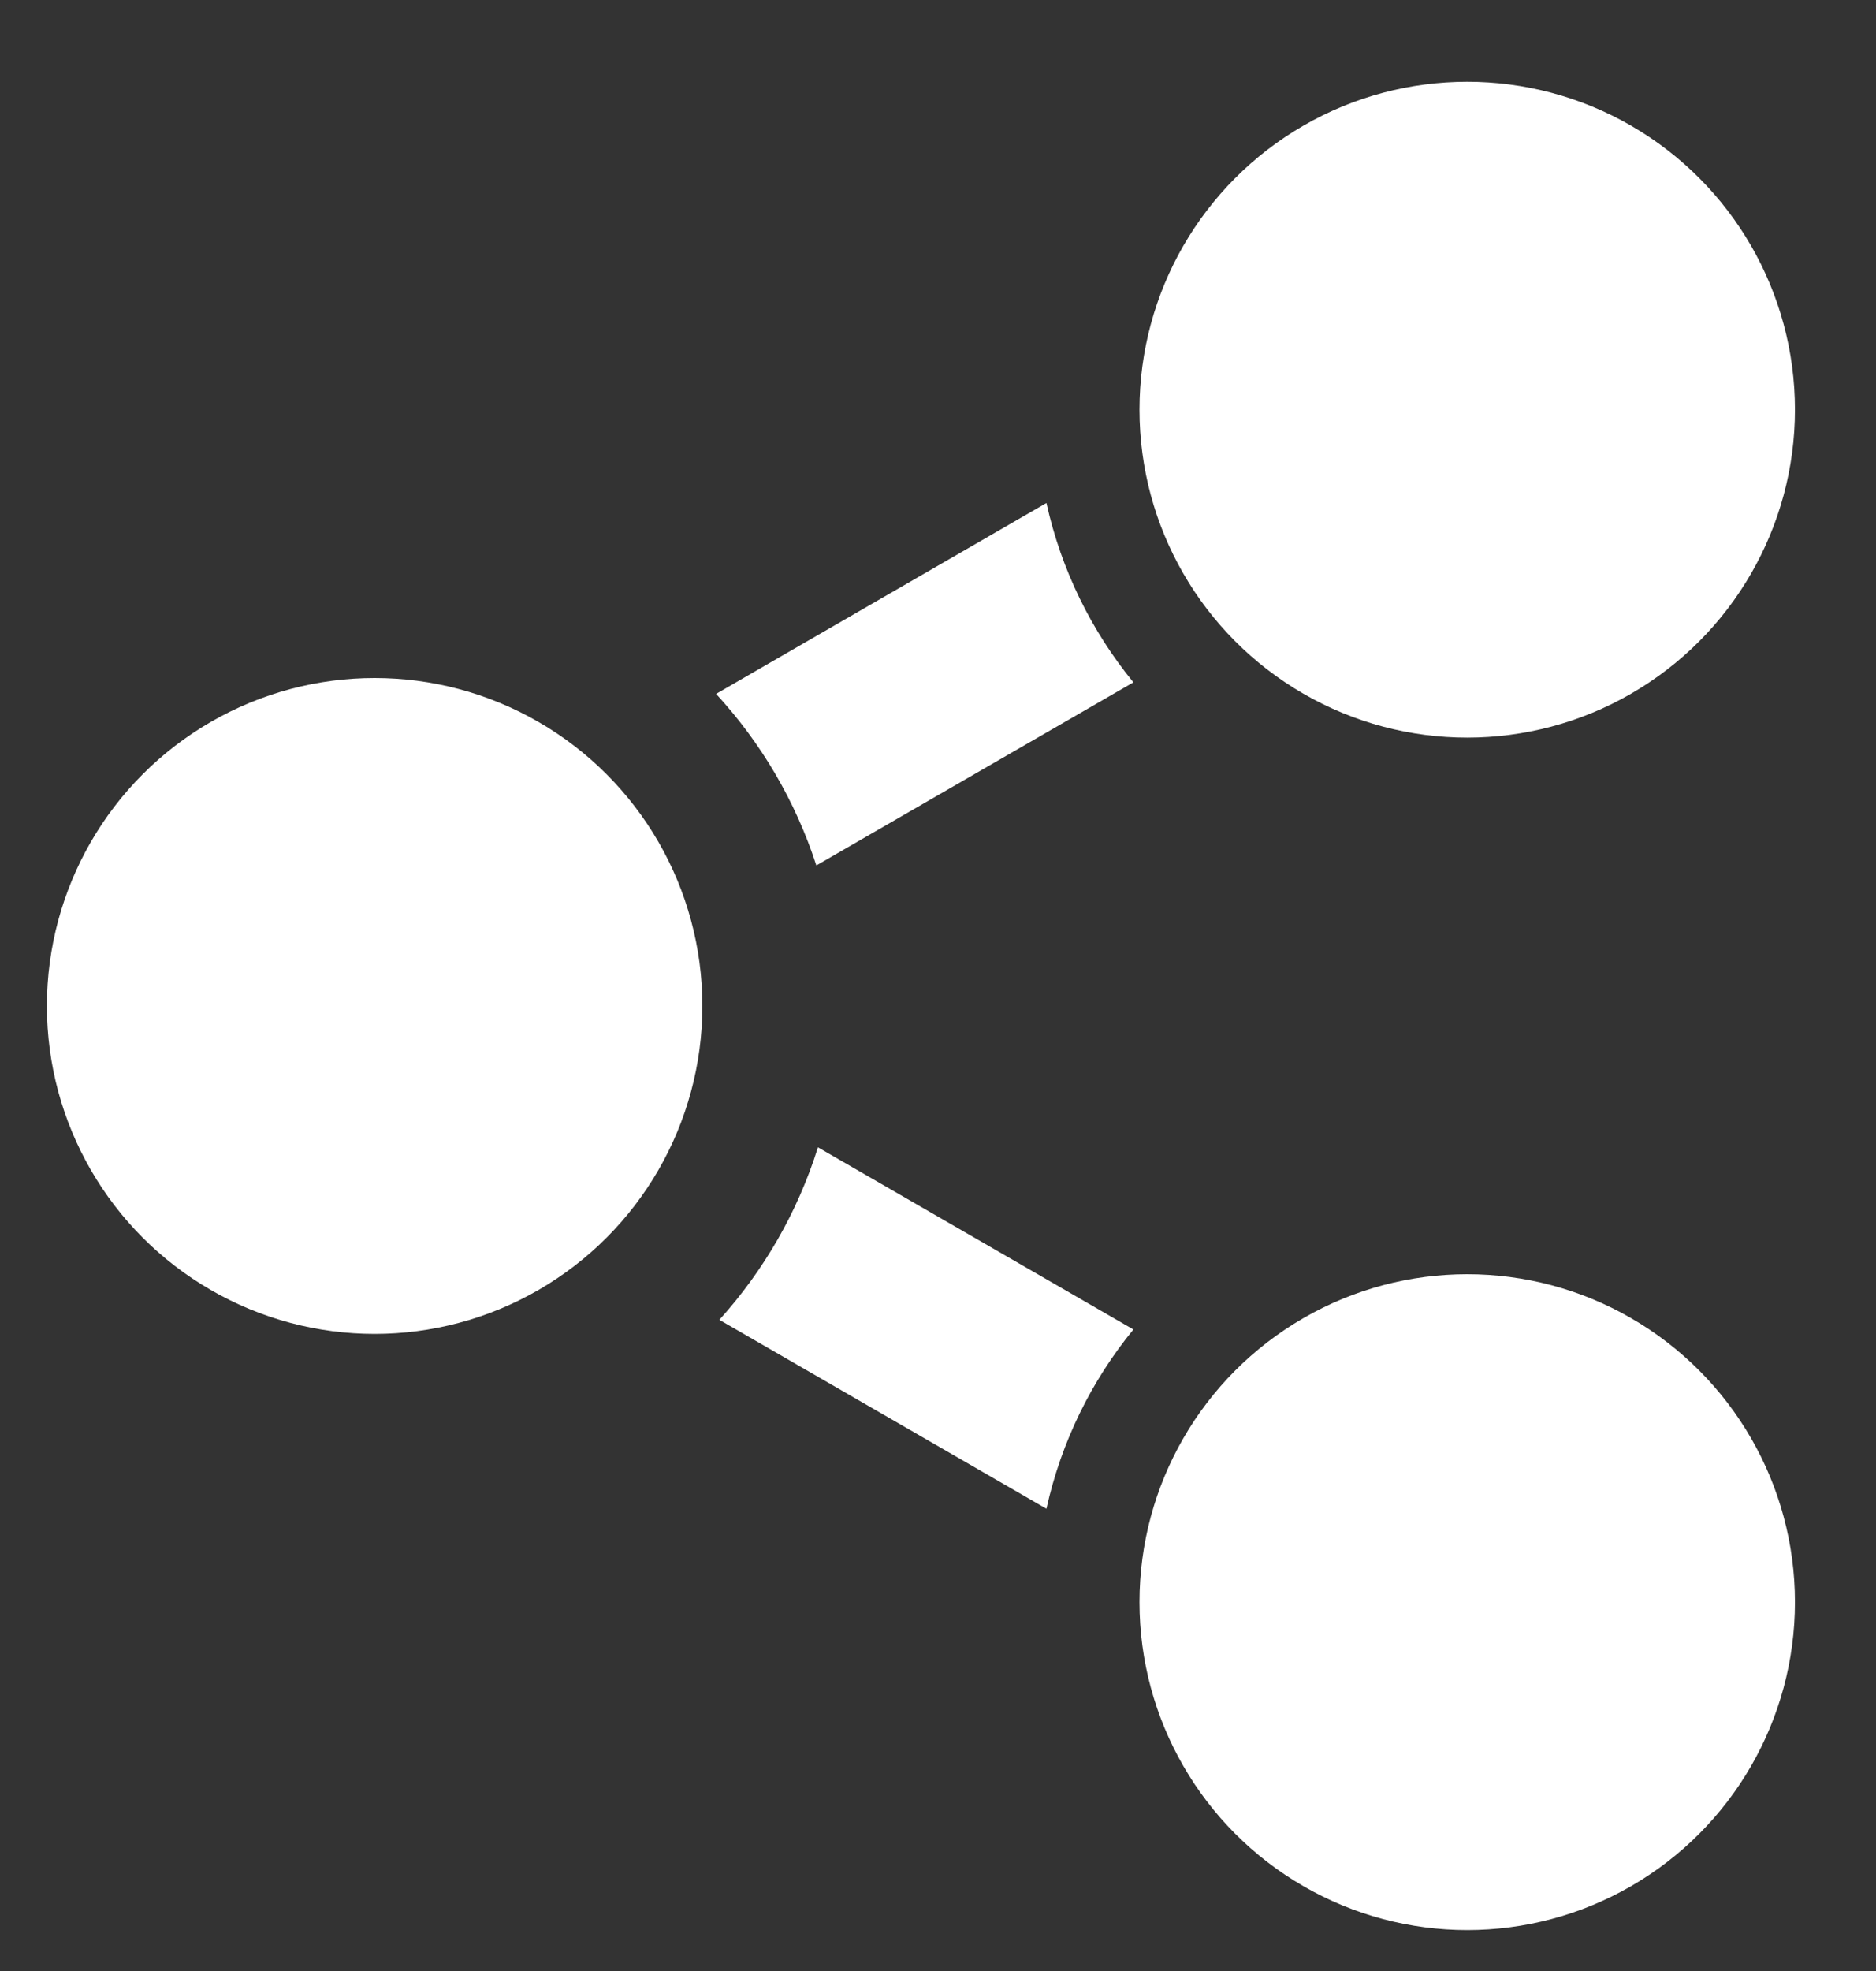
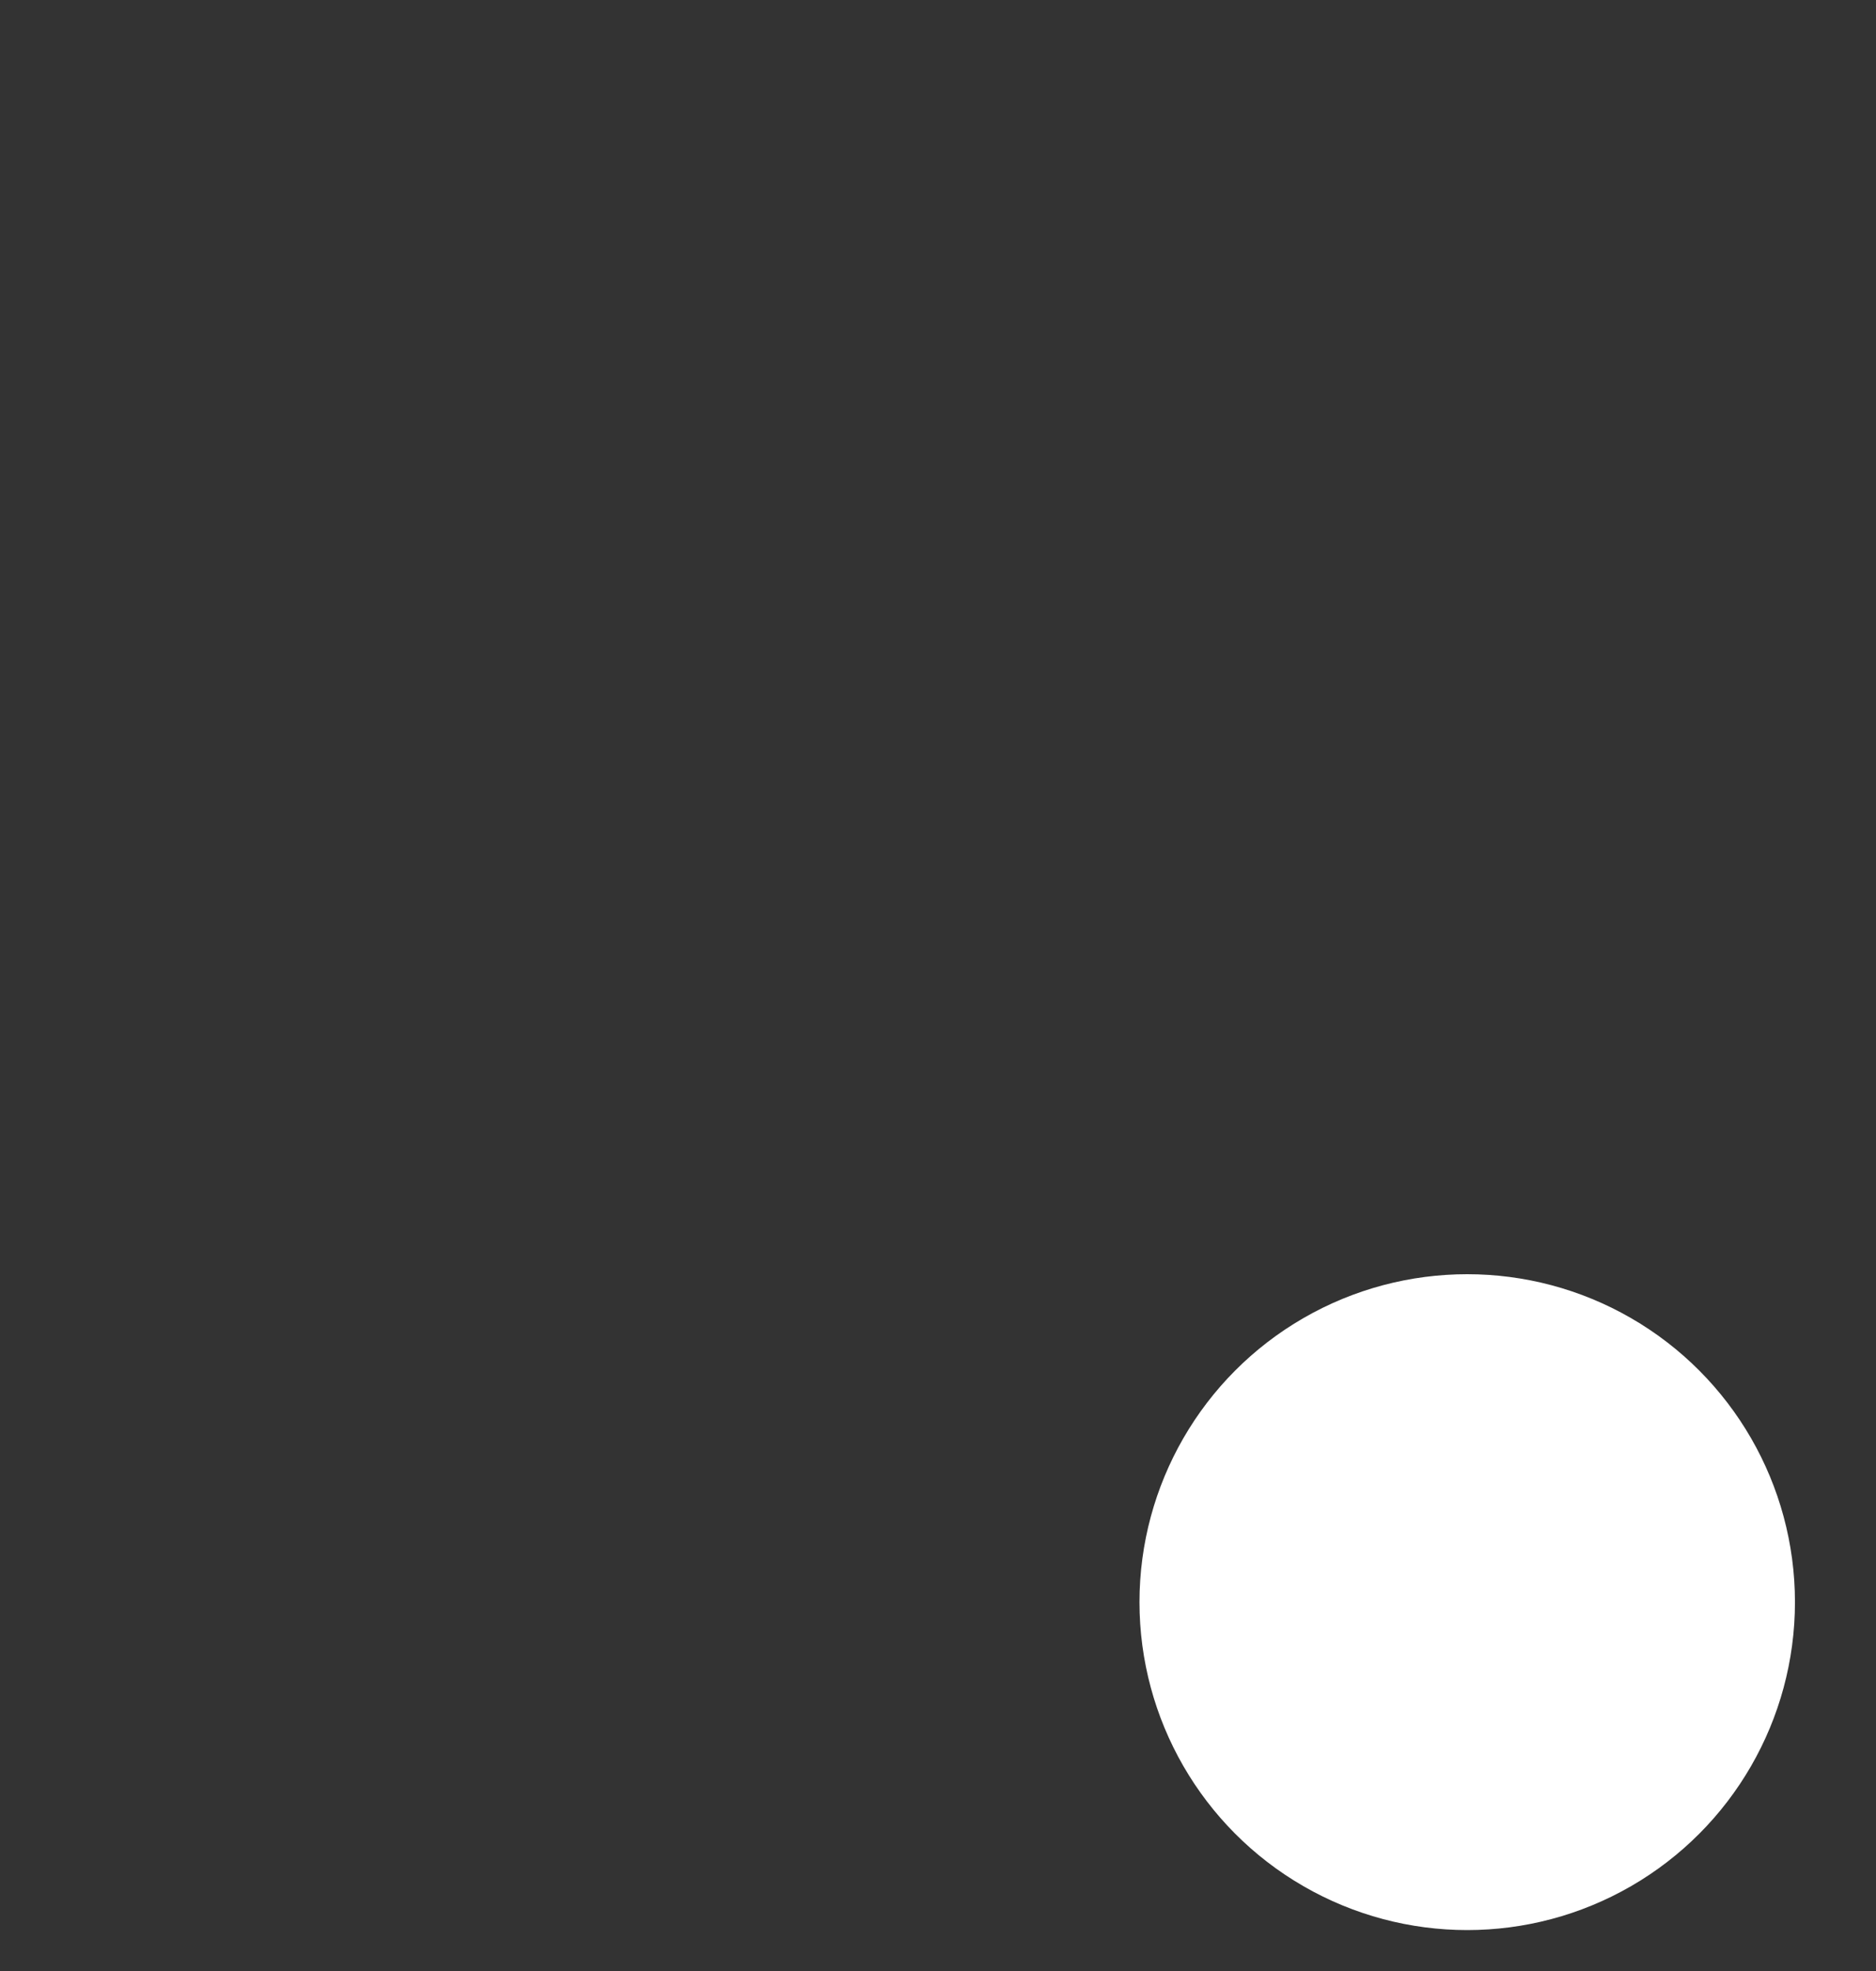
<svg xmlns="http://www.w3.org/2000/svg" width="20" height="21" viewBox="0 0 20 21" fill="none">
  <rect x="0" y="0" width="20" height="21" fill="#333333" stroke="none" />
-   <circle cx="15.642" cy="4.365" r="3.494" fill="white" />
-   <circle cx="3.994" cy="10.718" r="3.494" fill="white" />
  <circle cx="15.642" cy="17.07" r="3.494" fill="white" />
-   <path d="M12.083 14.165C11.636 14.711 11.314 15.362 11.156 16.075L7.669 14.062C8.142 13.538 8.504 12.914 8.72 12.224L12.083 14.165ZM11.156 5.359C11.314 6.073 11.636 6.723 12.083 7.27L8.703 9.221C8.48 8.533 8.112 7.912 7.634 7.393L11.156 5.359Z" fill="white" />
</svg>